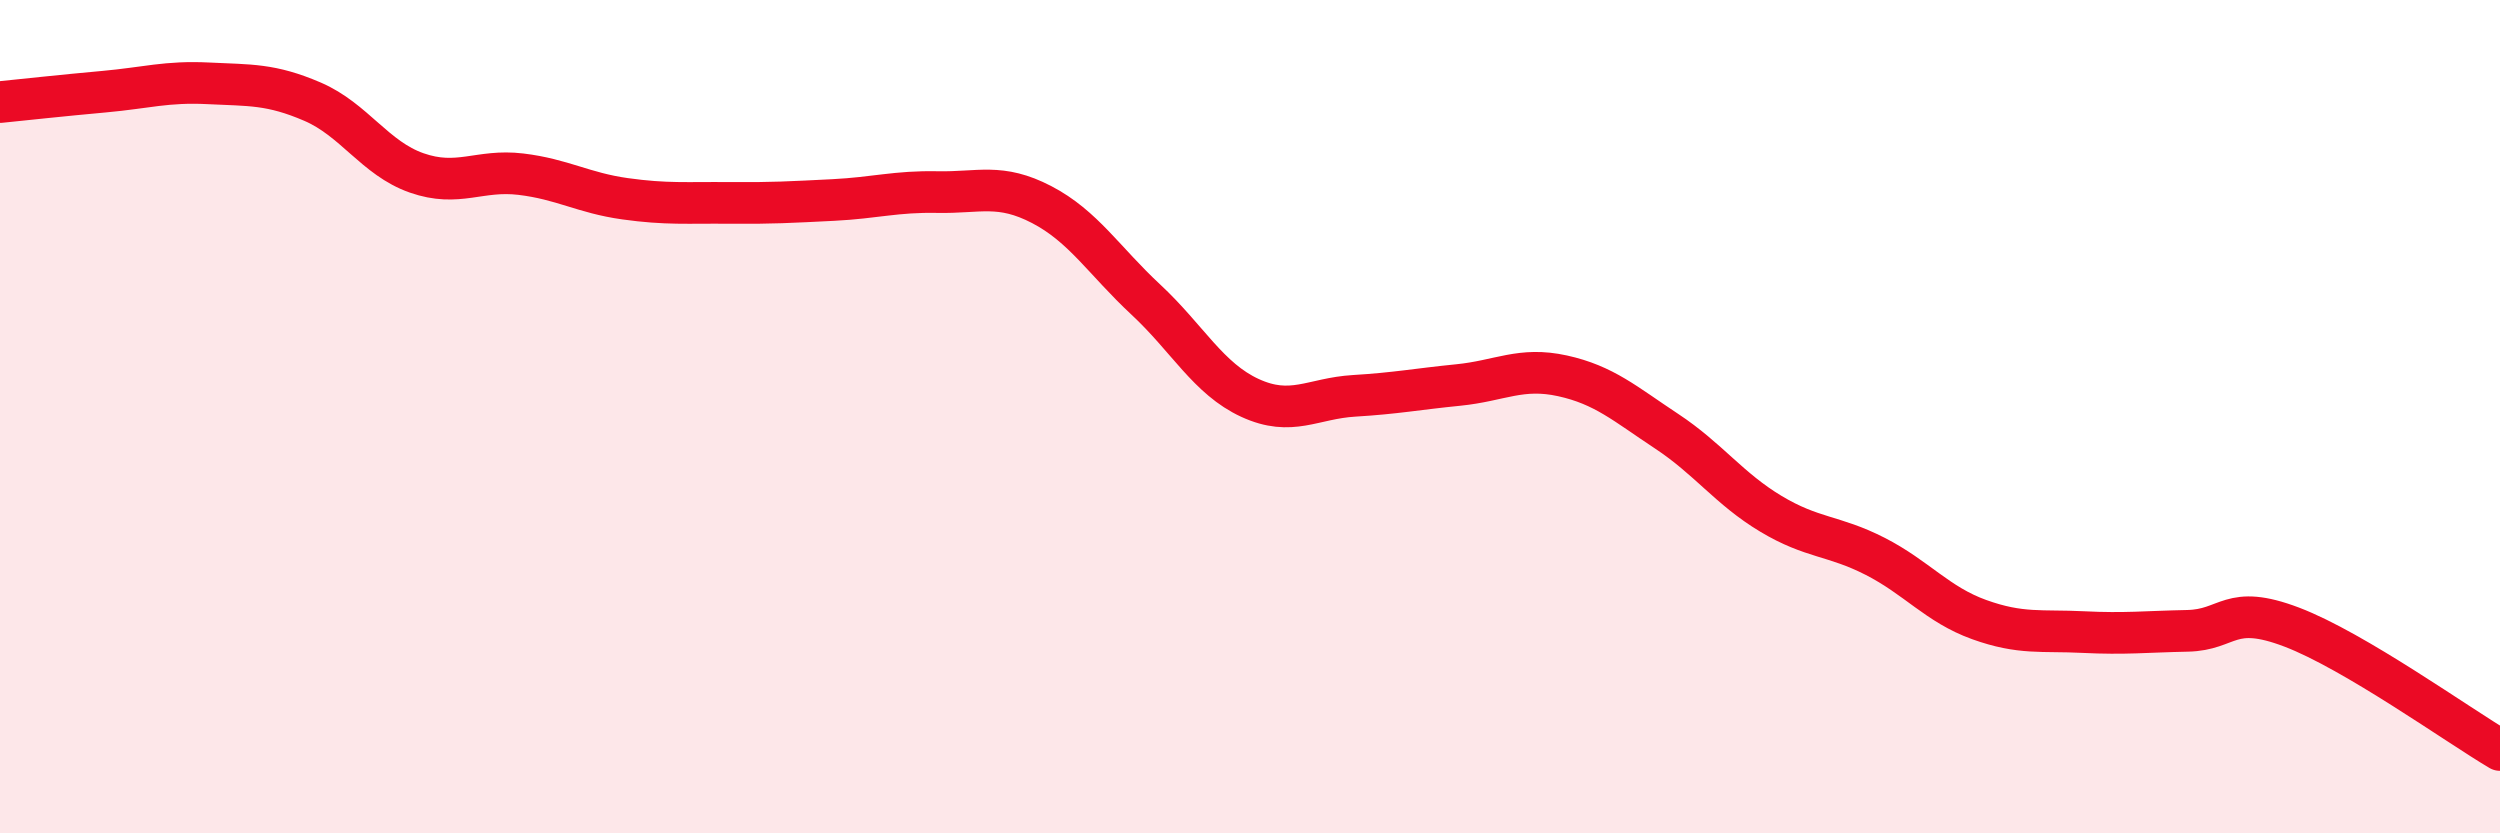
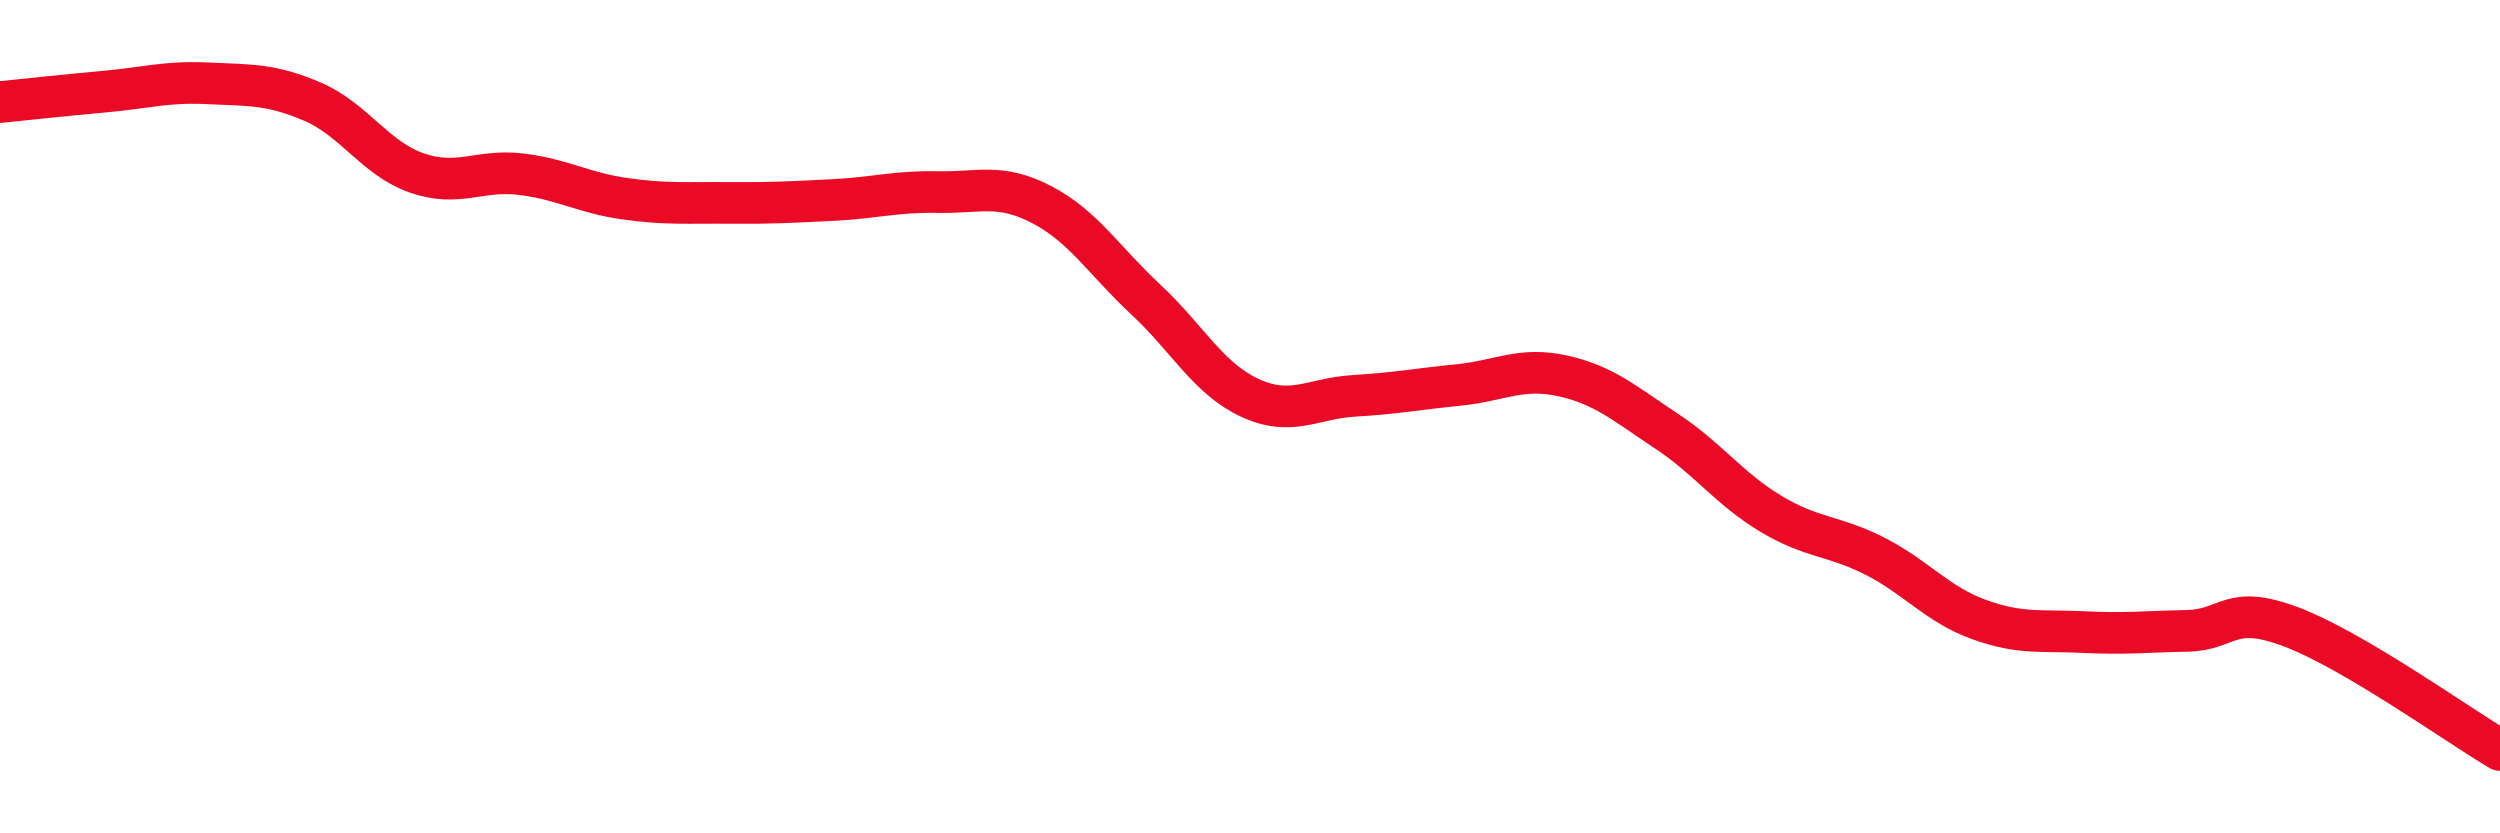
<svg xmlns="http://www.w3.org/2000/svg" width="60" height="20" viewBox="0 0 60 20">
-   <path d="M 0,2.45 C 0.5,2.4 1.5,2.29 2.5,2.2 C 3.5,2.11 4,1.95 5,2 C 6,2.05 6.5,2.01 7.5,2.44 C 8.5,2.87 9,3.8 10,4.15 C 11,4.5 11.5,4.06 12.5,4.18 C 13.5,4.3 14,4.63 15,4.77 C 16,4.91 16.5,4.86 17.5,4.87 C 18.5,4.88 19,4.85 20,4.8 C 21,4.75 21.5,4.59 22.5,4.61 C 23.5,4.63 24,4.39 25,4.91 C 26,5.43 26.5,6.26 27.5,7.19 C 28.5,8.12 29,9.09 30,9.55 C 31,10.01 31.5,9.56 32.5,9.5 C 33.5,9.44 34,9.34 35,9.24 C 36,9.14 36.5,8.8 37.5,9.02 C 38.5,9.24 39,9.69 40,10.35 C 41,11.01 41.5,11.73 42.5,12.33 C 43.5,12.93 44,12.84 45,13.35 C 46,13.86 46.5,14.51 47.5,14.87 C 48.5,15.23 49,15.12 50,15.17 C 51,15.22 51.5,15.16 52.5,15.14 C 53.5,15.12 53.5,14.48 55,15.05 C 56.5,15.62 59,17.41 60,18L60 20L0 20Z" fill="#EB0A25" opacity="0.1" stroke-linecap="round" stroke-linejoin="round" />
  <path d="M 0,2.45 C 0.5,2.4 1.5,2.29 2.5,2.2 C 3.5,2.11 4,1.95 5,2 C 6,2.05 6.5,2.01 7.5,2.44 C 8.5,2.87 9,3.8 10,4.15 C 11,4.5 11.5,4.06 12.5,4.18 C 13.5,4.3 14,4.63 15,4.77 C 16,4.91 16.5,4.86 17.5,4.87 C 18.5,4.88 19,4.85 20,4.8 C 21,4.75 21.5,4.59 22.5,4.61 C 23.5,4.63 24,4.39 25,4.91 C 26,5.43 26.5,6.26 27.5,7.19 C 28.5,8.12 29,9.09 30,9.55 C 31,10.01 31.5,9.56 32.5,9.5 C 33.5,9.44 34,9.34 35,9.24 C 36,9.14 36.5,8.8 37.5,9.02 C 38.5,9.24 39,9.69 40,10.35 C 41,11.01 41.5,11.73 42.5,12.33 C 43.5,12.93 44,12.84 45,13.35 C 46,13.86 46.5,14.51 47.5,14.87 C 48.5,15.23 49,15.12 50,15.17 C 51,15.22 51.5,15.16 52.5,15.14 C 53.5,15.12 53.5,14.48 55,15.05 C 56.5,15.62 59,17.41 60,18" stroke="#EB0A25" stroke-width="1" fill="none" stroke-linecap="round" stroke-linejoin="round" />
</svg>